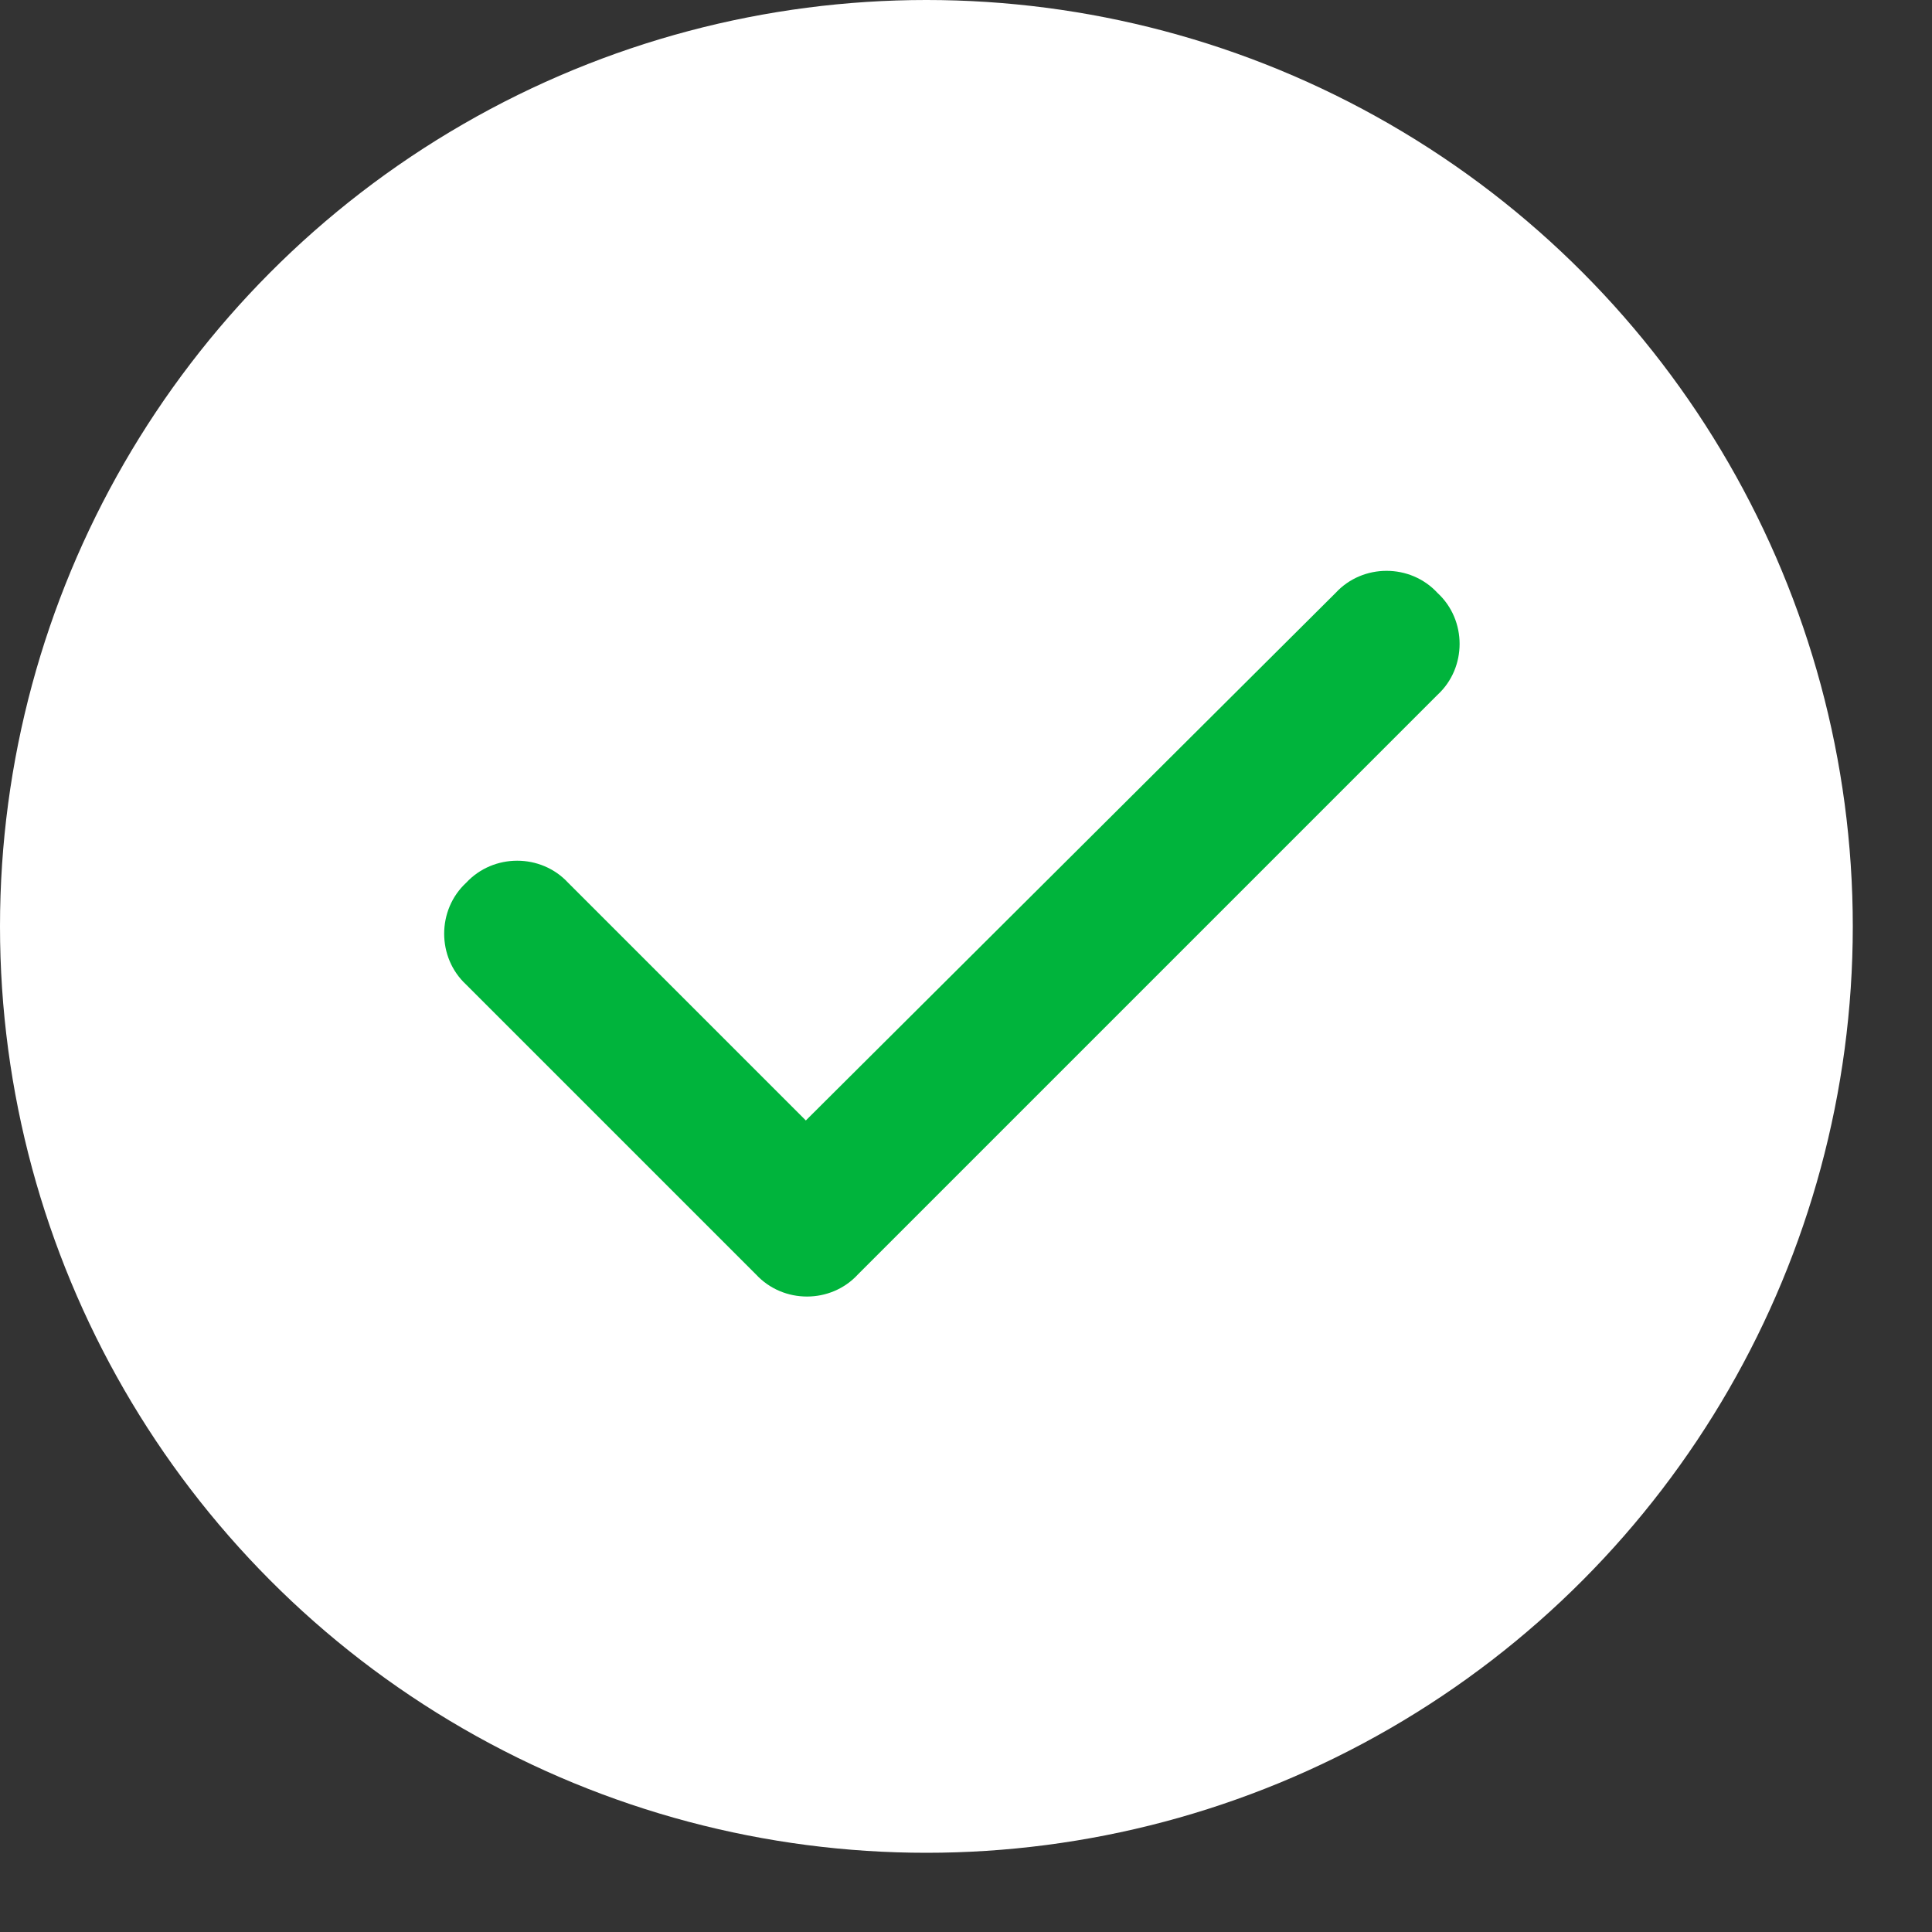
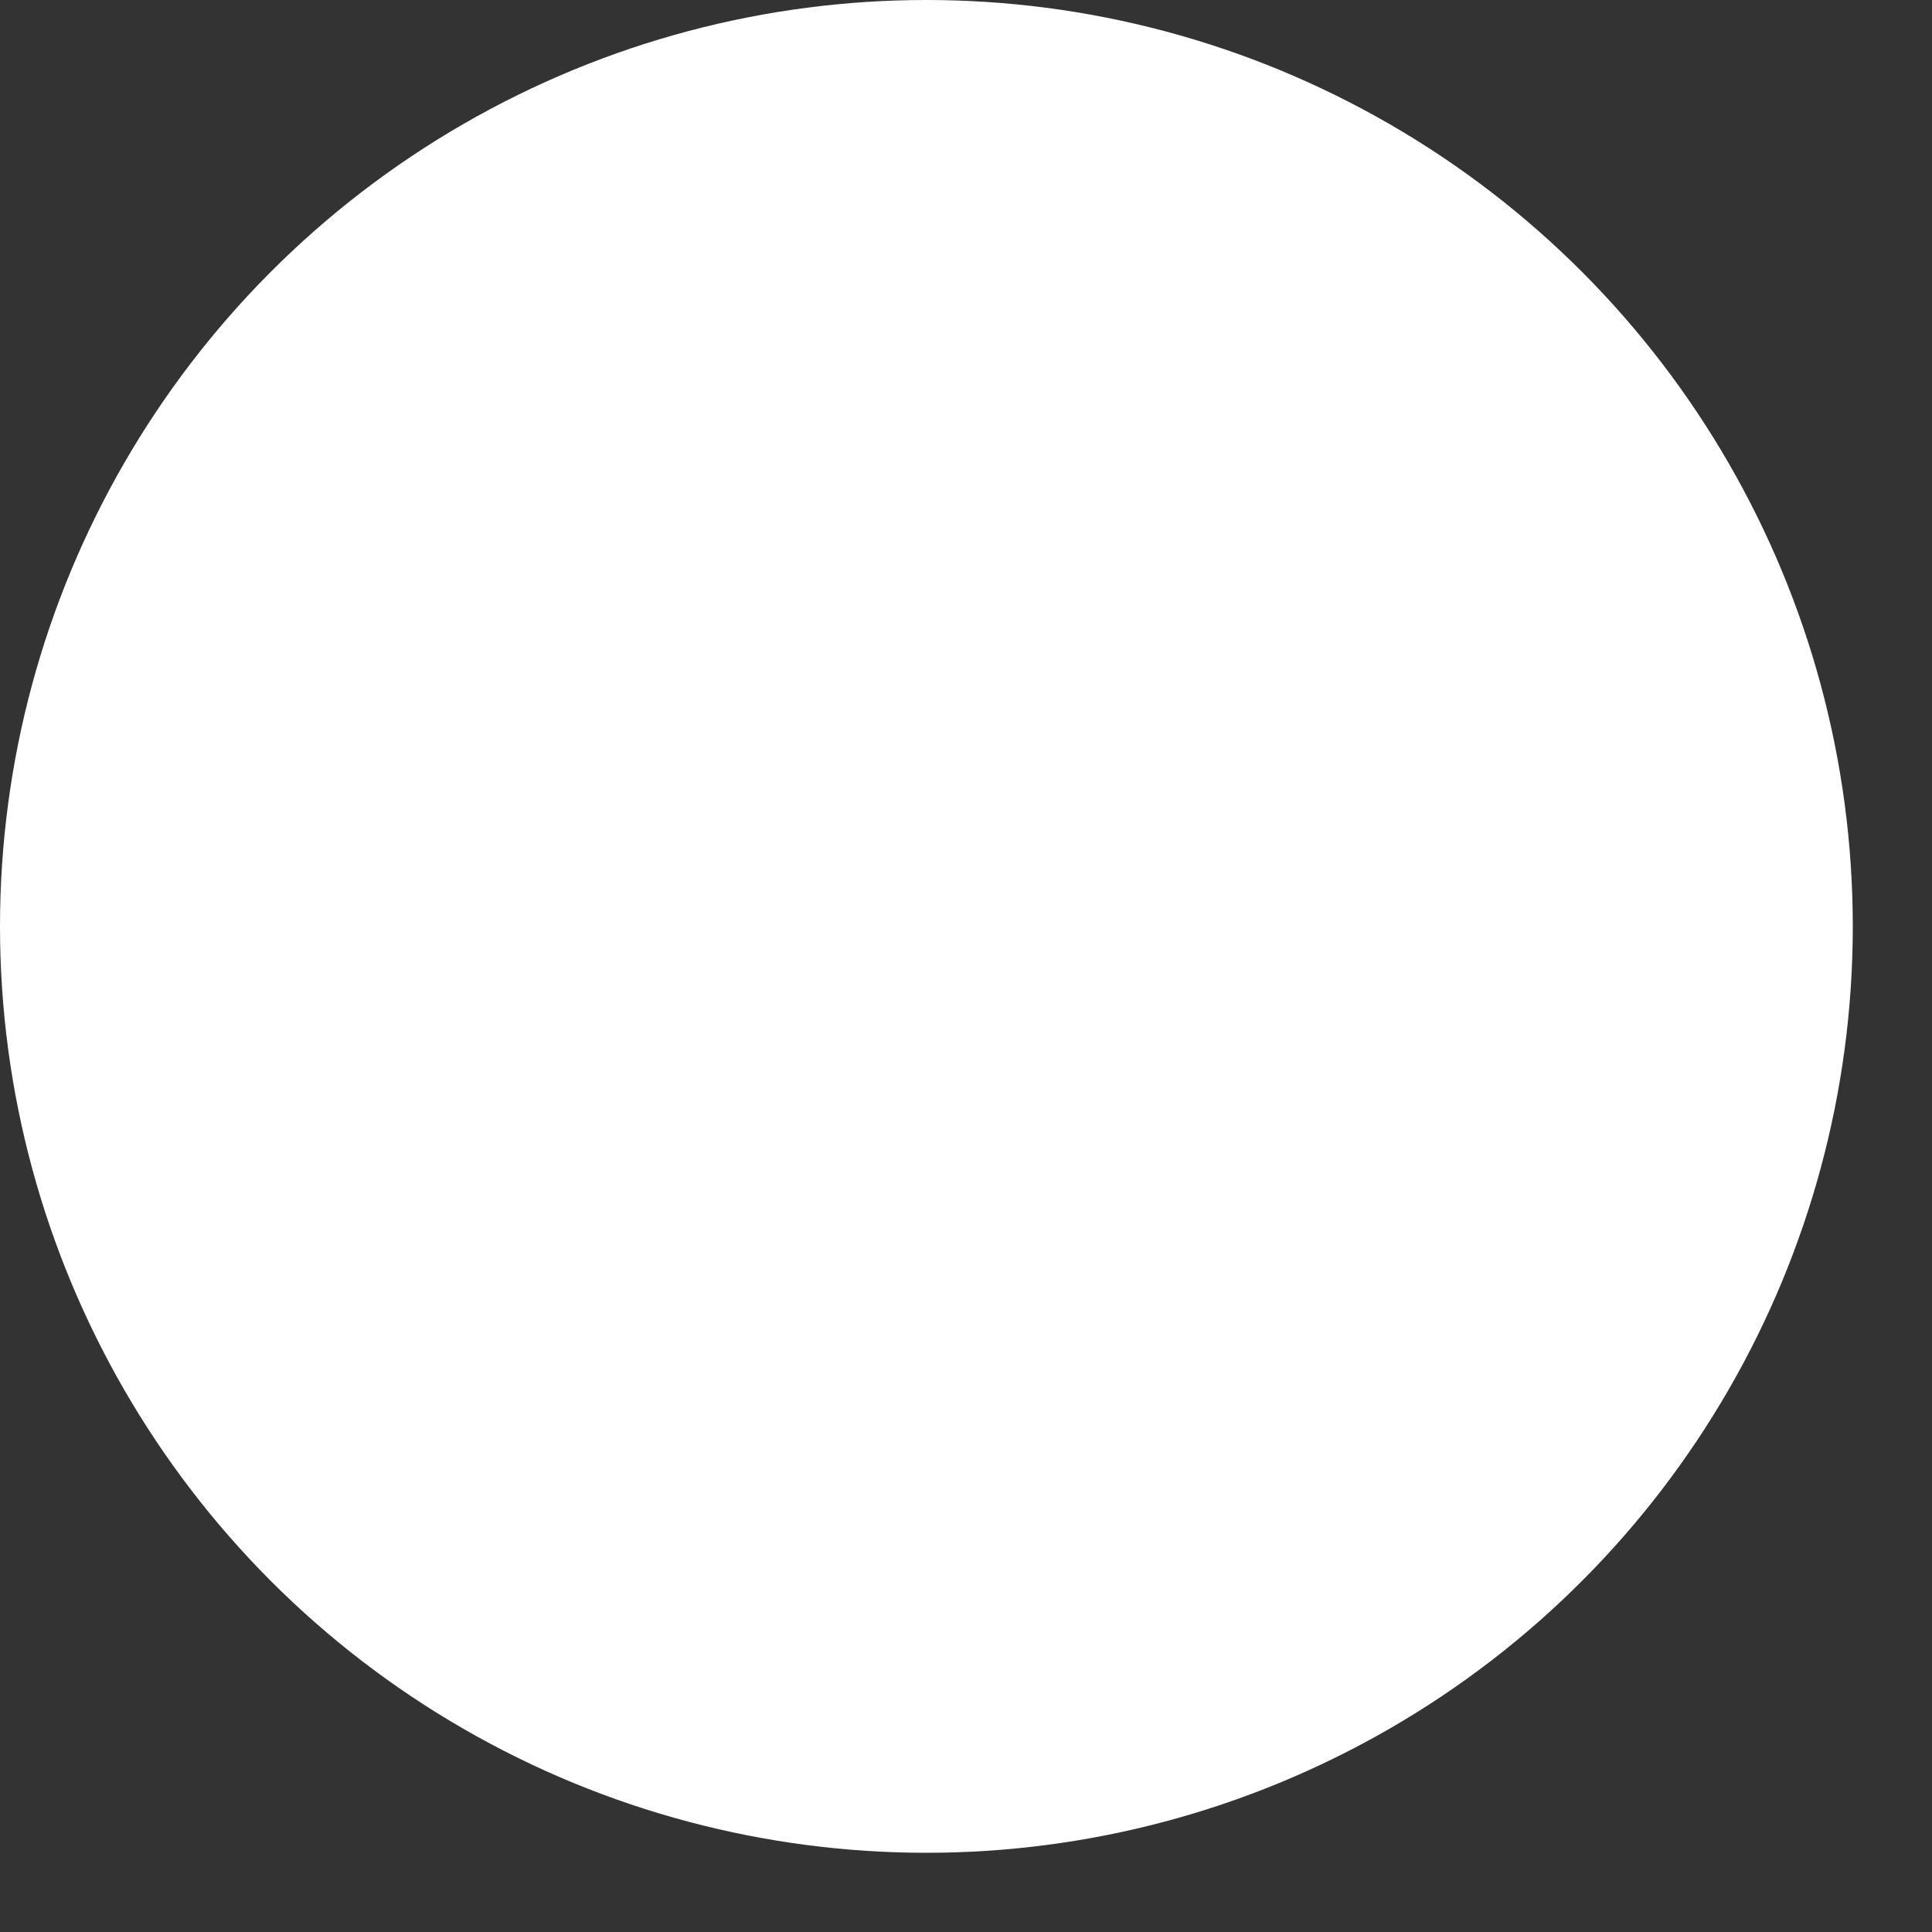
<svg xmlns="http://www.w3.org/2000/svg" width="20" height="20" viewBox="0 0 20 20" fill="none">
  <rect x="0" y="0" width="20" height="20" fill="#333333" stroke="none" />
  <g id="Icon">
    <circle id="Ellipse 82" cx="9.59" cy="9.59" r="9.59" fill="white" />
-     <path id="ï" d="M14.881 6.138C15.186 6.419 15.186 6.912 14.881 7.193L8.881 13.193C8.6 13.498 8.108 13.498 7.826 13.193L4.826 10.193C4.522 9.912 4.522 9.419 4.826 9.138C5.108 8.834 5.6 8.834 5.881 9.138L8.342 11.599L13.826 6.138C14.107 5.833 14.6 5.833 14.881 6.138Z" fill="#00B43C" />
  </g>
</svg>